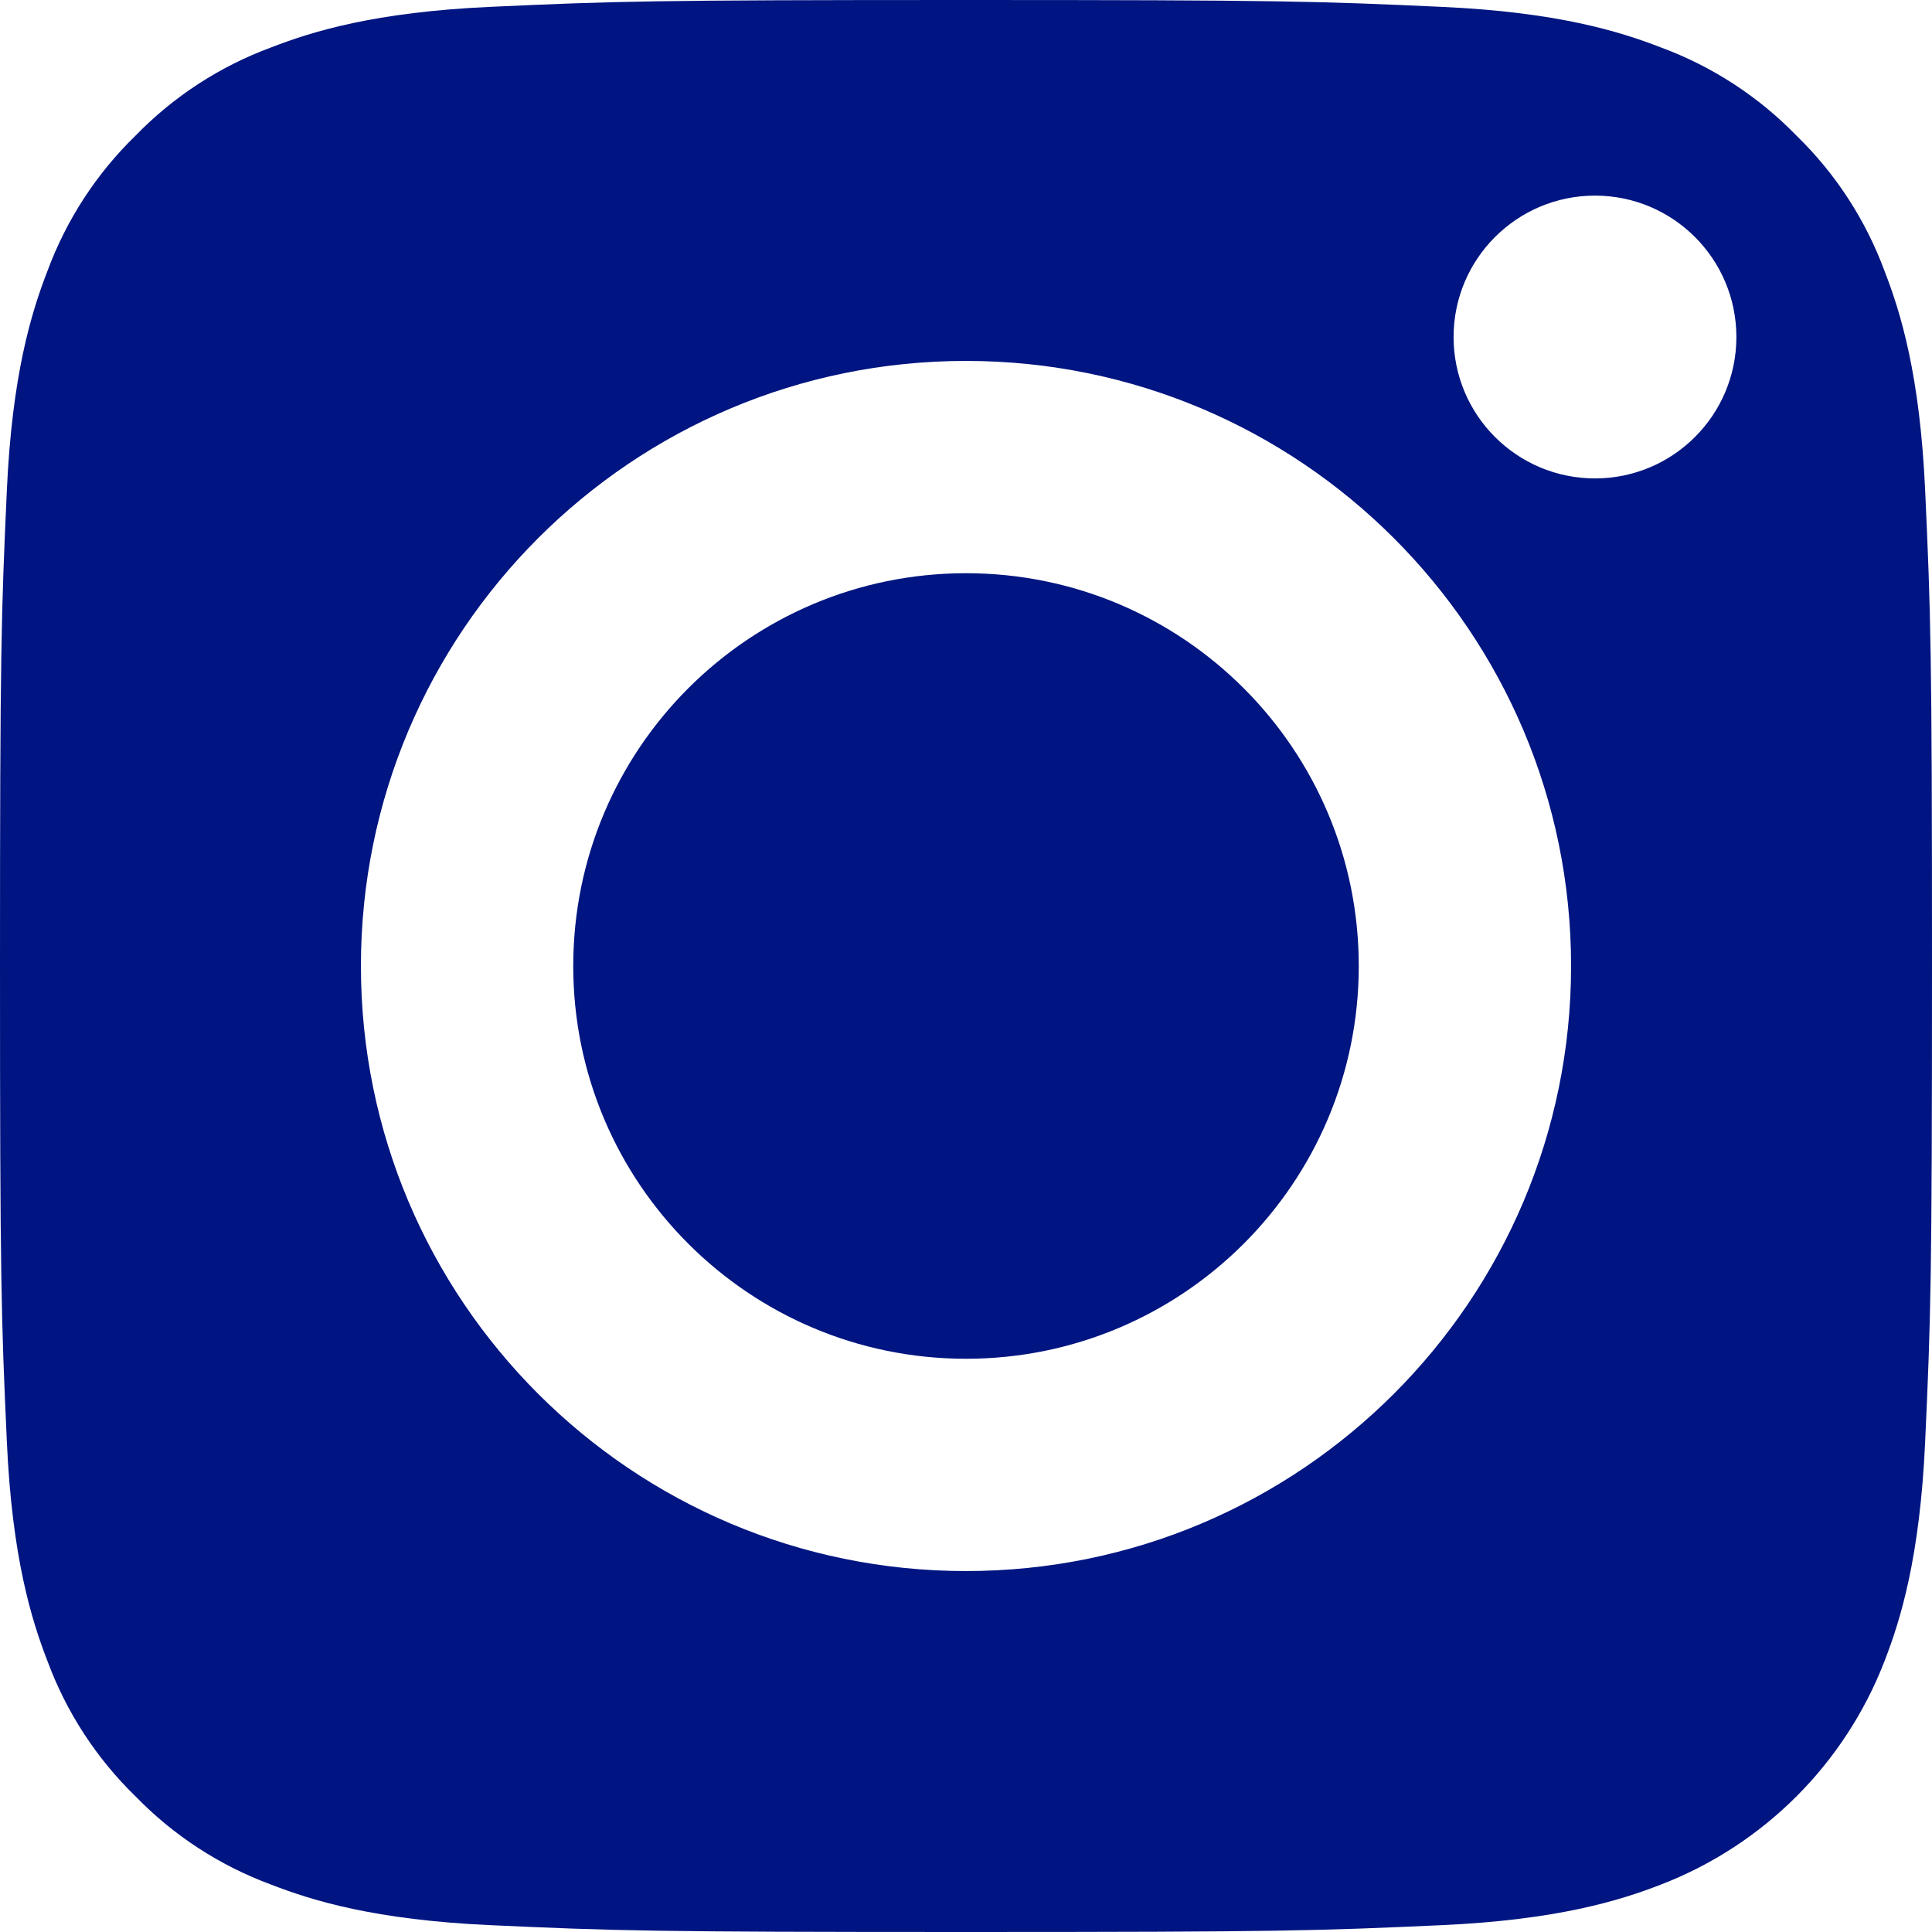
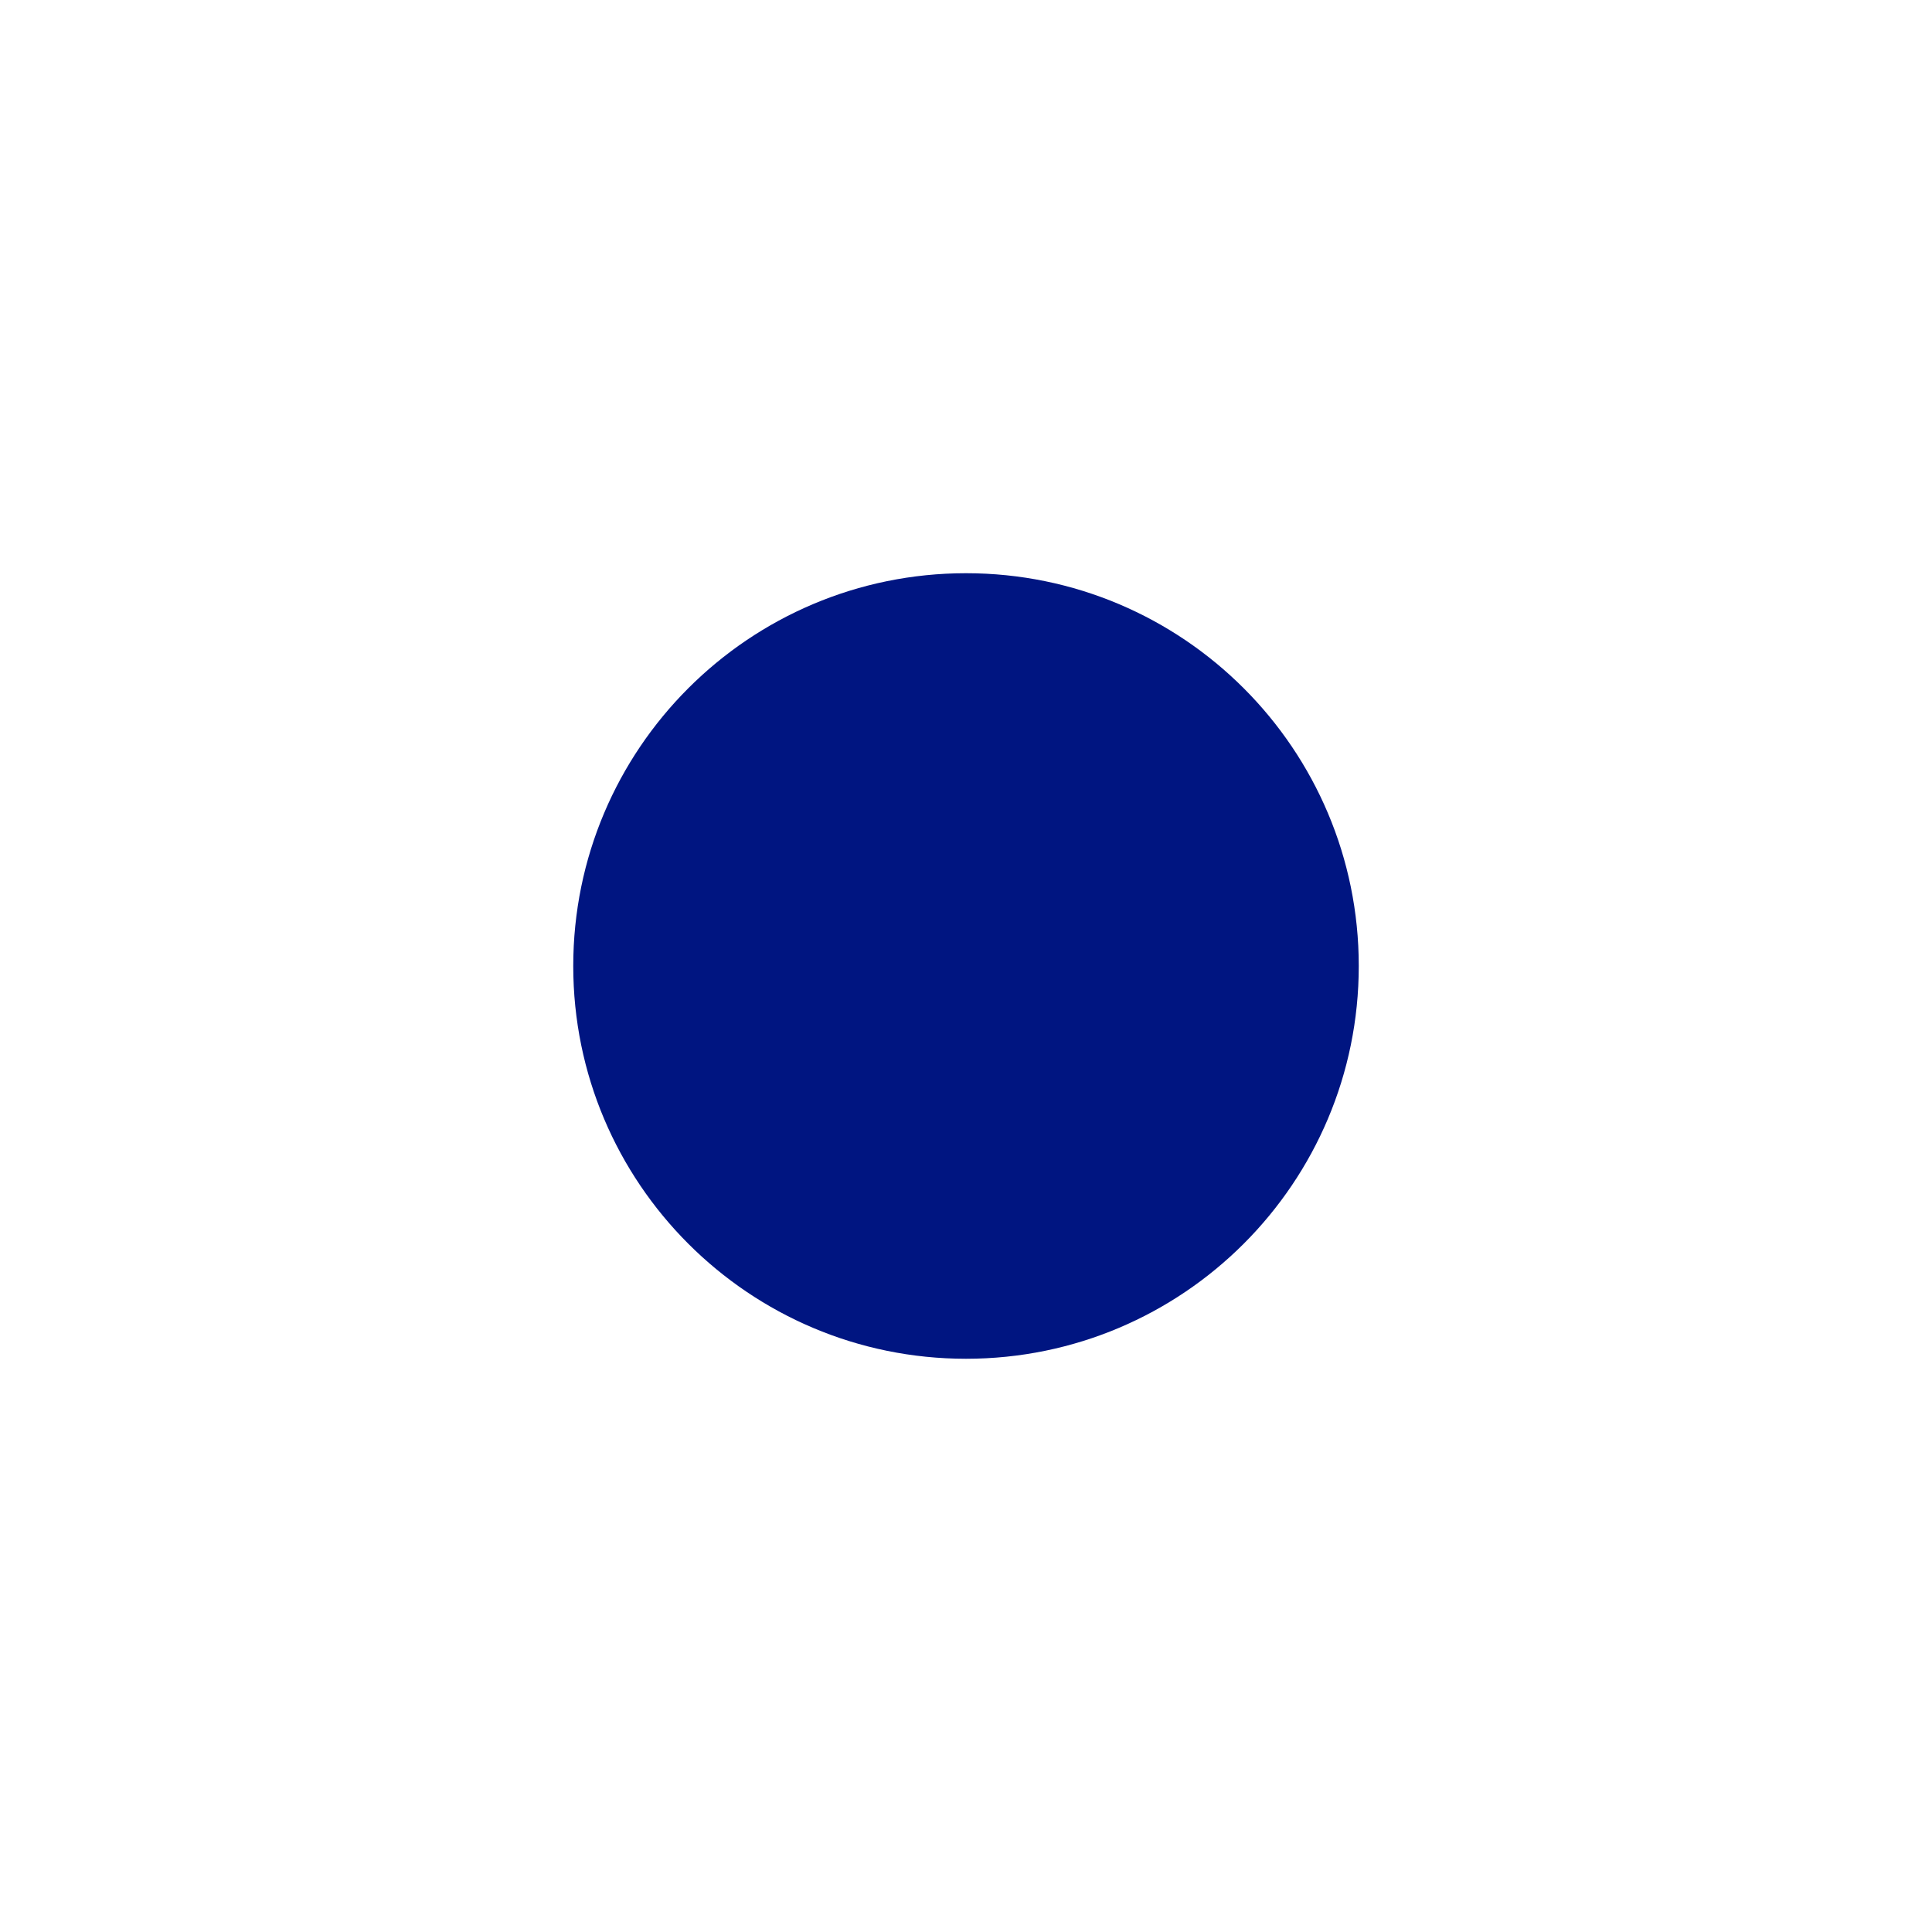
<svg xmlns="http://www.w3.org/2000/svg" width="108" height="108" viewBox="0 0 108 108" fill="none">
-   <path fill-rule="evenodd" clip-rule="evenodd" d="M105.349 92.848C106.25 90.527 107.324 87.039 107.616 80.617C107.934 73.671 108 71.589 108 54C108 36.412 107.933 34.329 107.616 27.384C107.324 20.962 106.25 17.474 105.348 15.153C104.292 12.292 102.609 9.704 100.421 7.579C98.296 5.392 95.708 3.709 92.847 2.652C90.526 1.751 87.039 0.677 80.617 0.385C73.671 0.067 71.588 0 54.001 0C36.413 0 34.329 0.067 27.384 0.384C20.962 0.677 17.474 1.75 15.153 2.652C12.292 3.708 9.704 5.391 7.579 7.579C5.392 9.704 3.708 12.292 2.651 15.153C1.75 17.474 0.677 20.962 0.384 27.384C0.067 34.33 0 36.412 0 54.001C0 71.589 0.067 73.672 0.384 80.617C0.676 87.039 1.75 90.527 2.651 92.848C3.708 95.709 5.391 98.296 7.579 100.421C9.704 102.609 12.292 104.292 15.152 105.349C17.474 106.25 20.962 107.324 27.383 107.616C34.328 107.934 36.411 108 54.001 108C71.589 108 73.673 107.934 80.617 107.616C87.039 107.324 90.527 106.25 92.847 105.349C98.593 103.132 103.132 98.593 105.349 92.848ZM53.999 20.176C35.319 20.176 20.176 35.32 20.176 54C20.176 72.68 35.319 87.823 53.999 87.823C72.681 87.823 87.824 72.68 87.824 54C87.824 35.32 72.681 20.176 53.999 20.176ZM89.161 26.744C93.526 26.744 97.065 23.205 97.065 18.84C97.065 14.474 93.526 10.935 89.161 10.935C84.795 10.935 81.256 14.474 81.256 18.84C81.256 23.205 84.795 26.744 89.161 26.744Z" fill="#001581" />
  <path d="M32.045 53.999C32.044 66.125 41.874 75.955 53.999 75.956C66.126 75.956 75.956 66.125 75.956 53.999C75.956 41.874 66.127 32.044 54.001 32.043C41.874 32.043 32.045 41.874 32.045 53.999Z" fill="#001581" />
</svg>